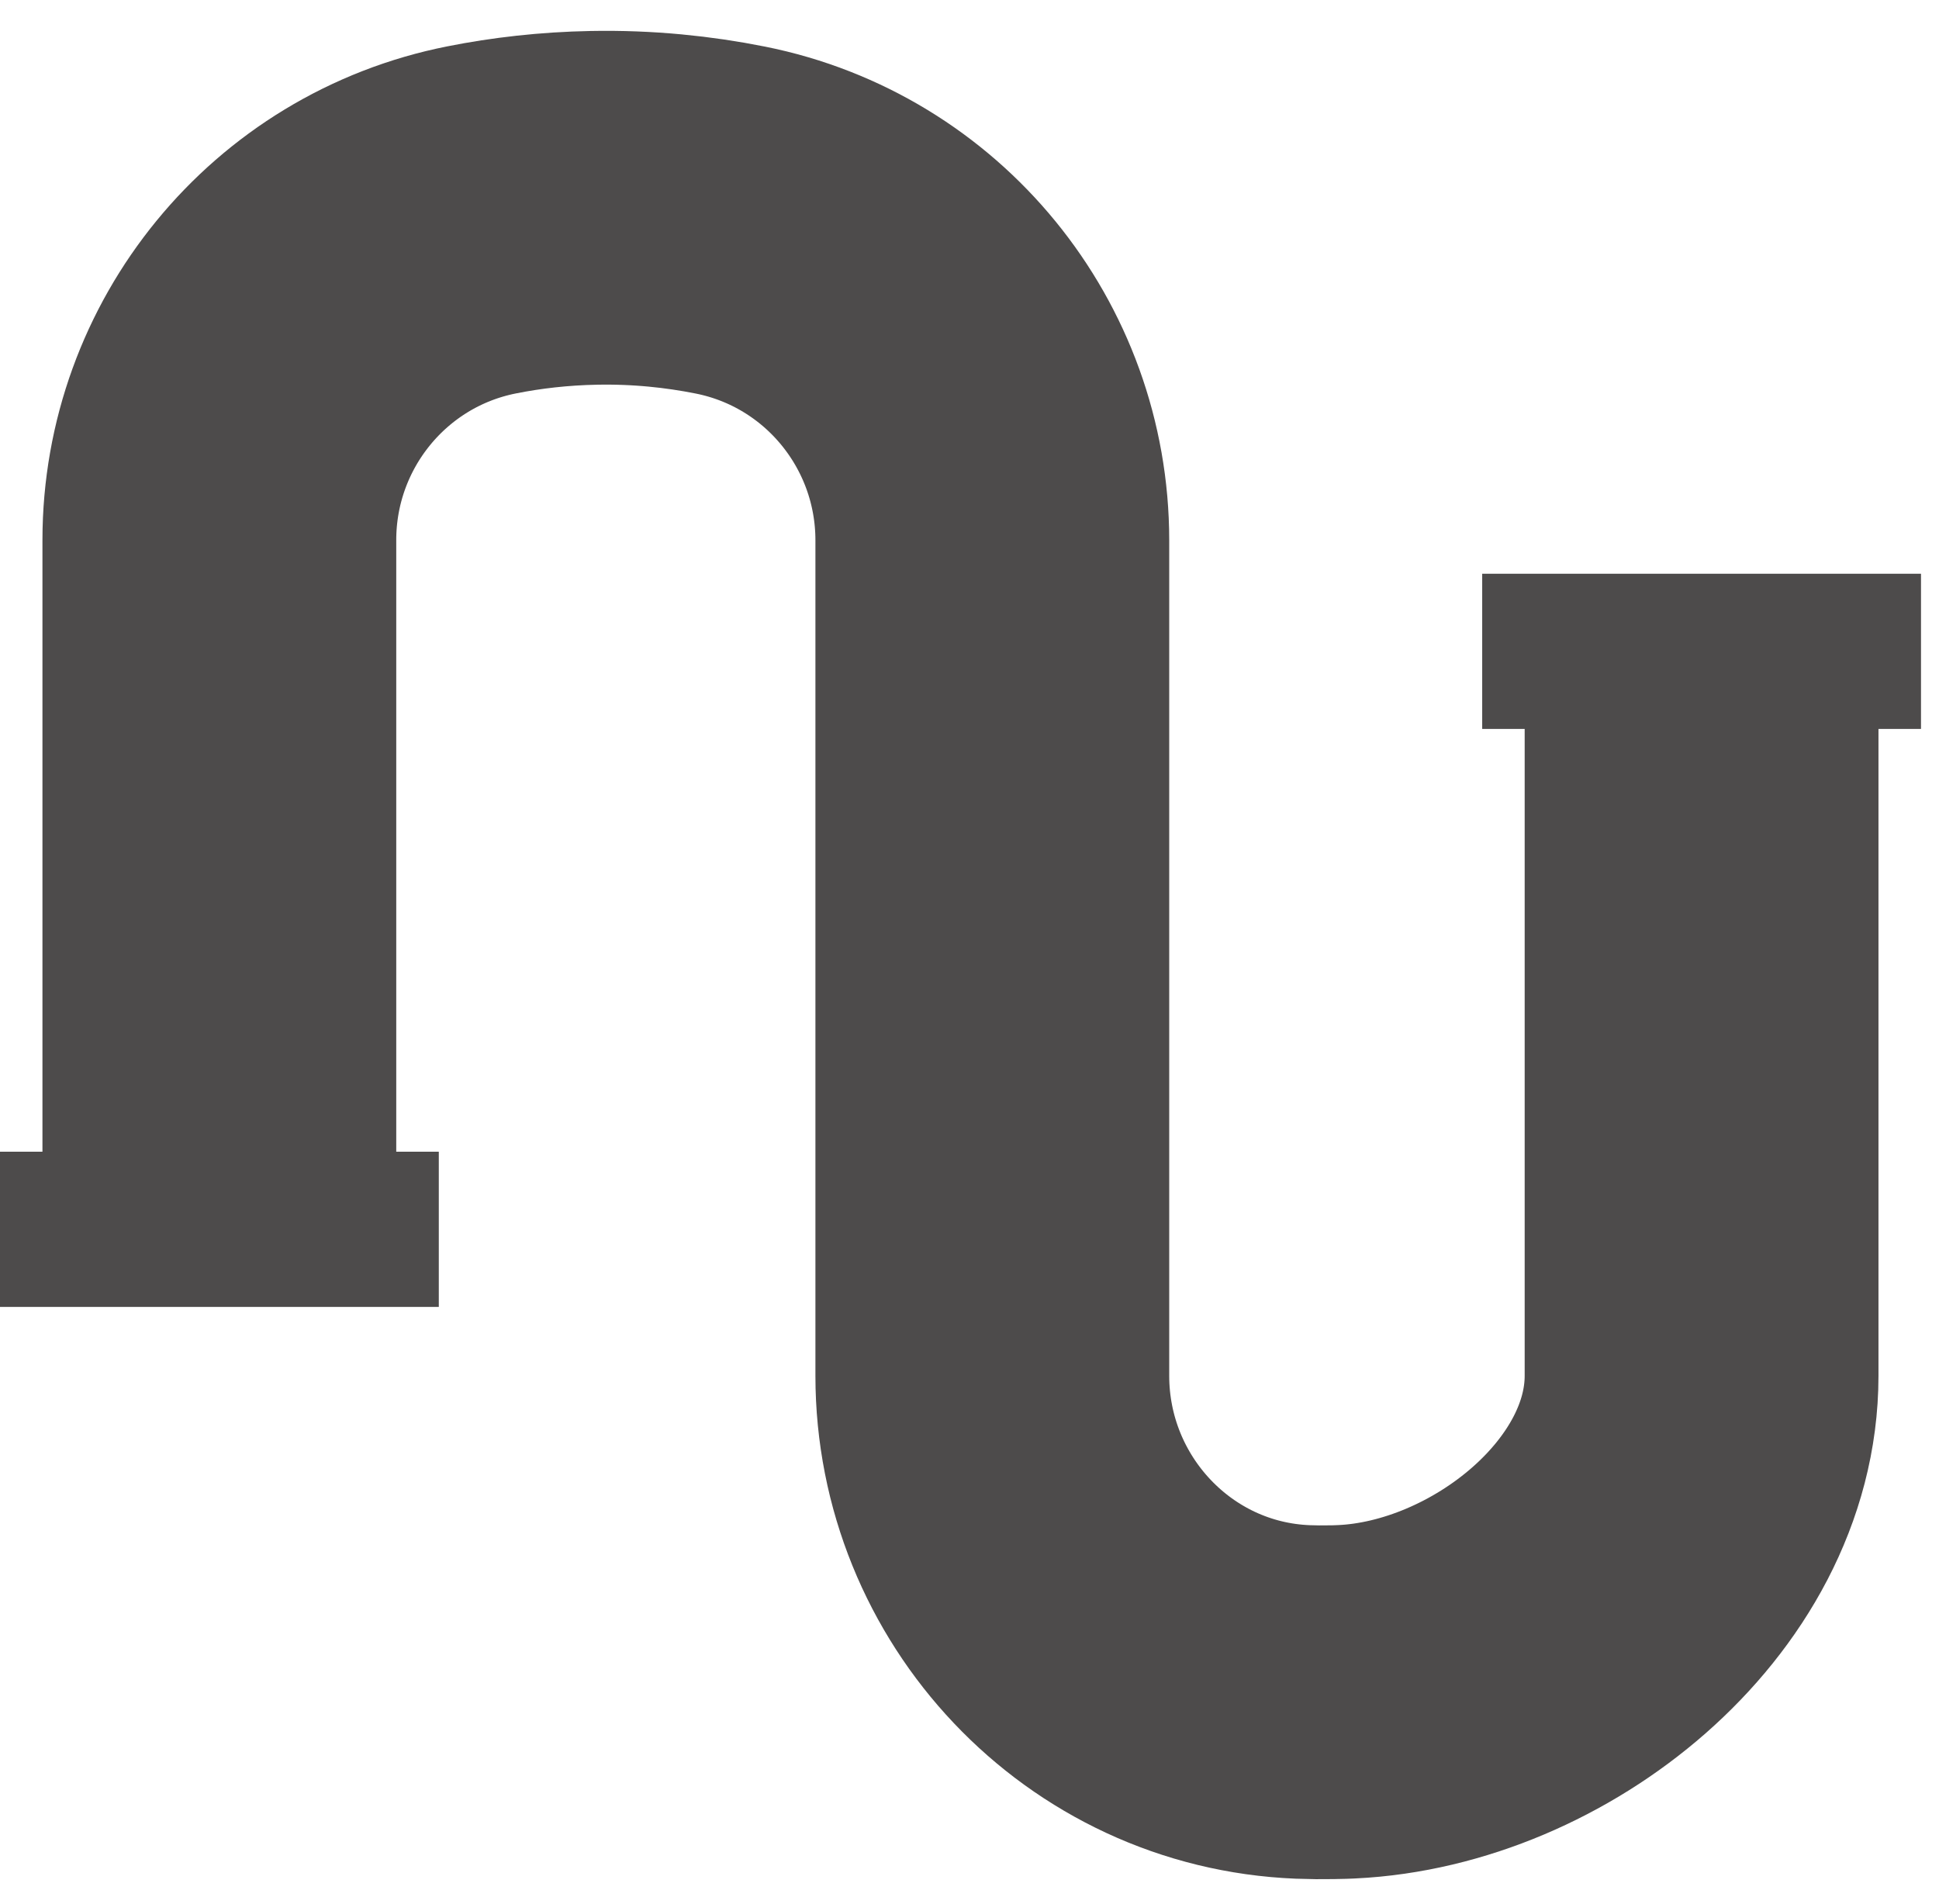
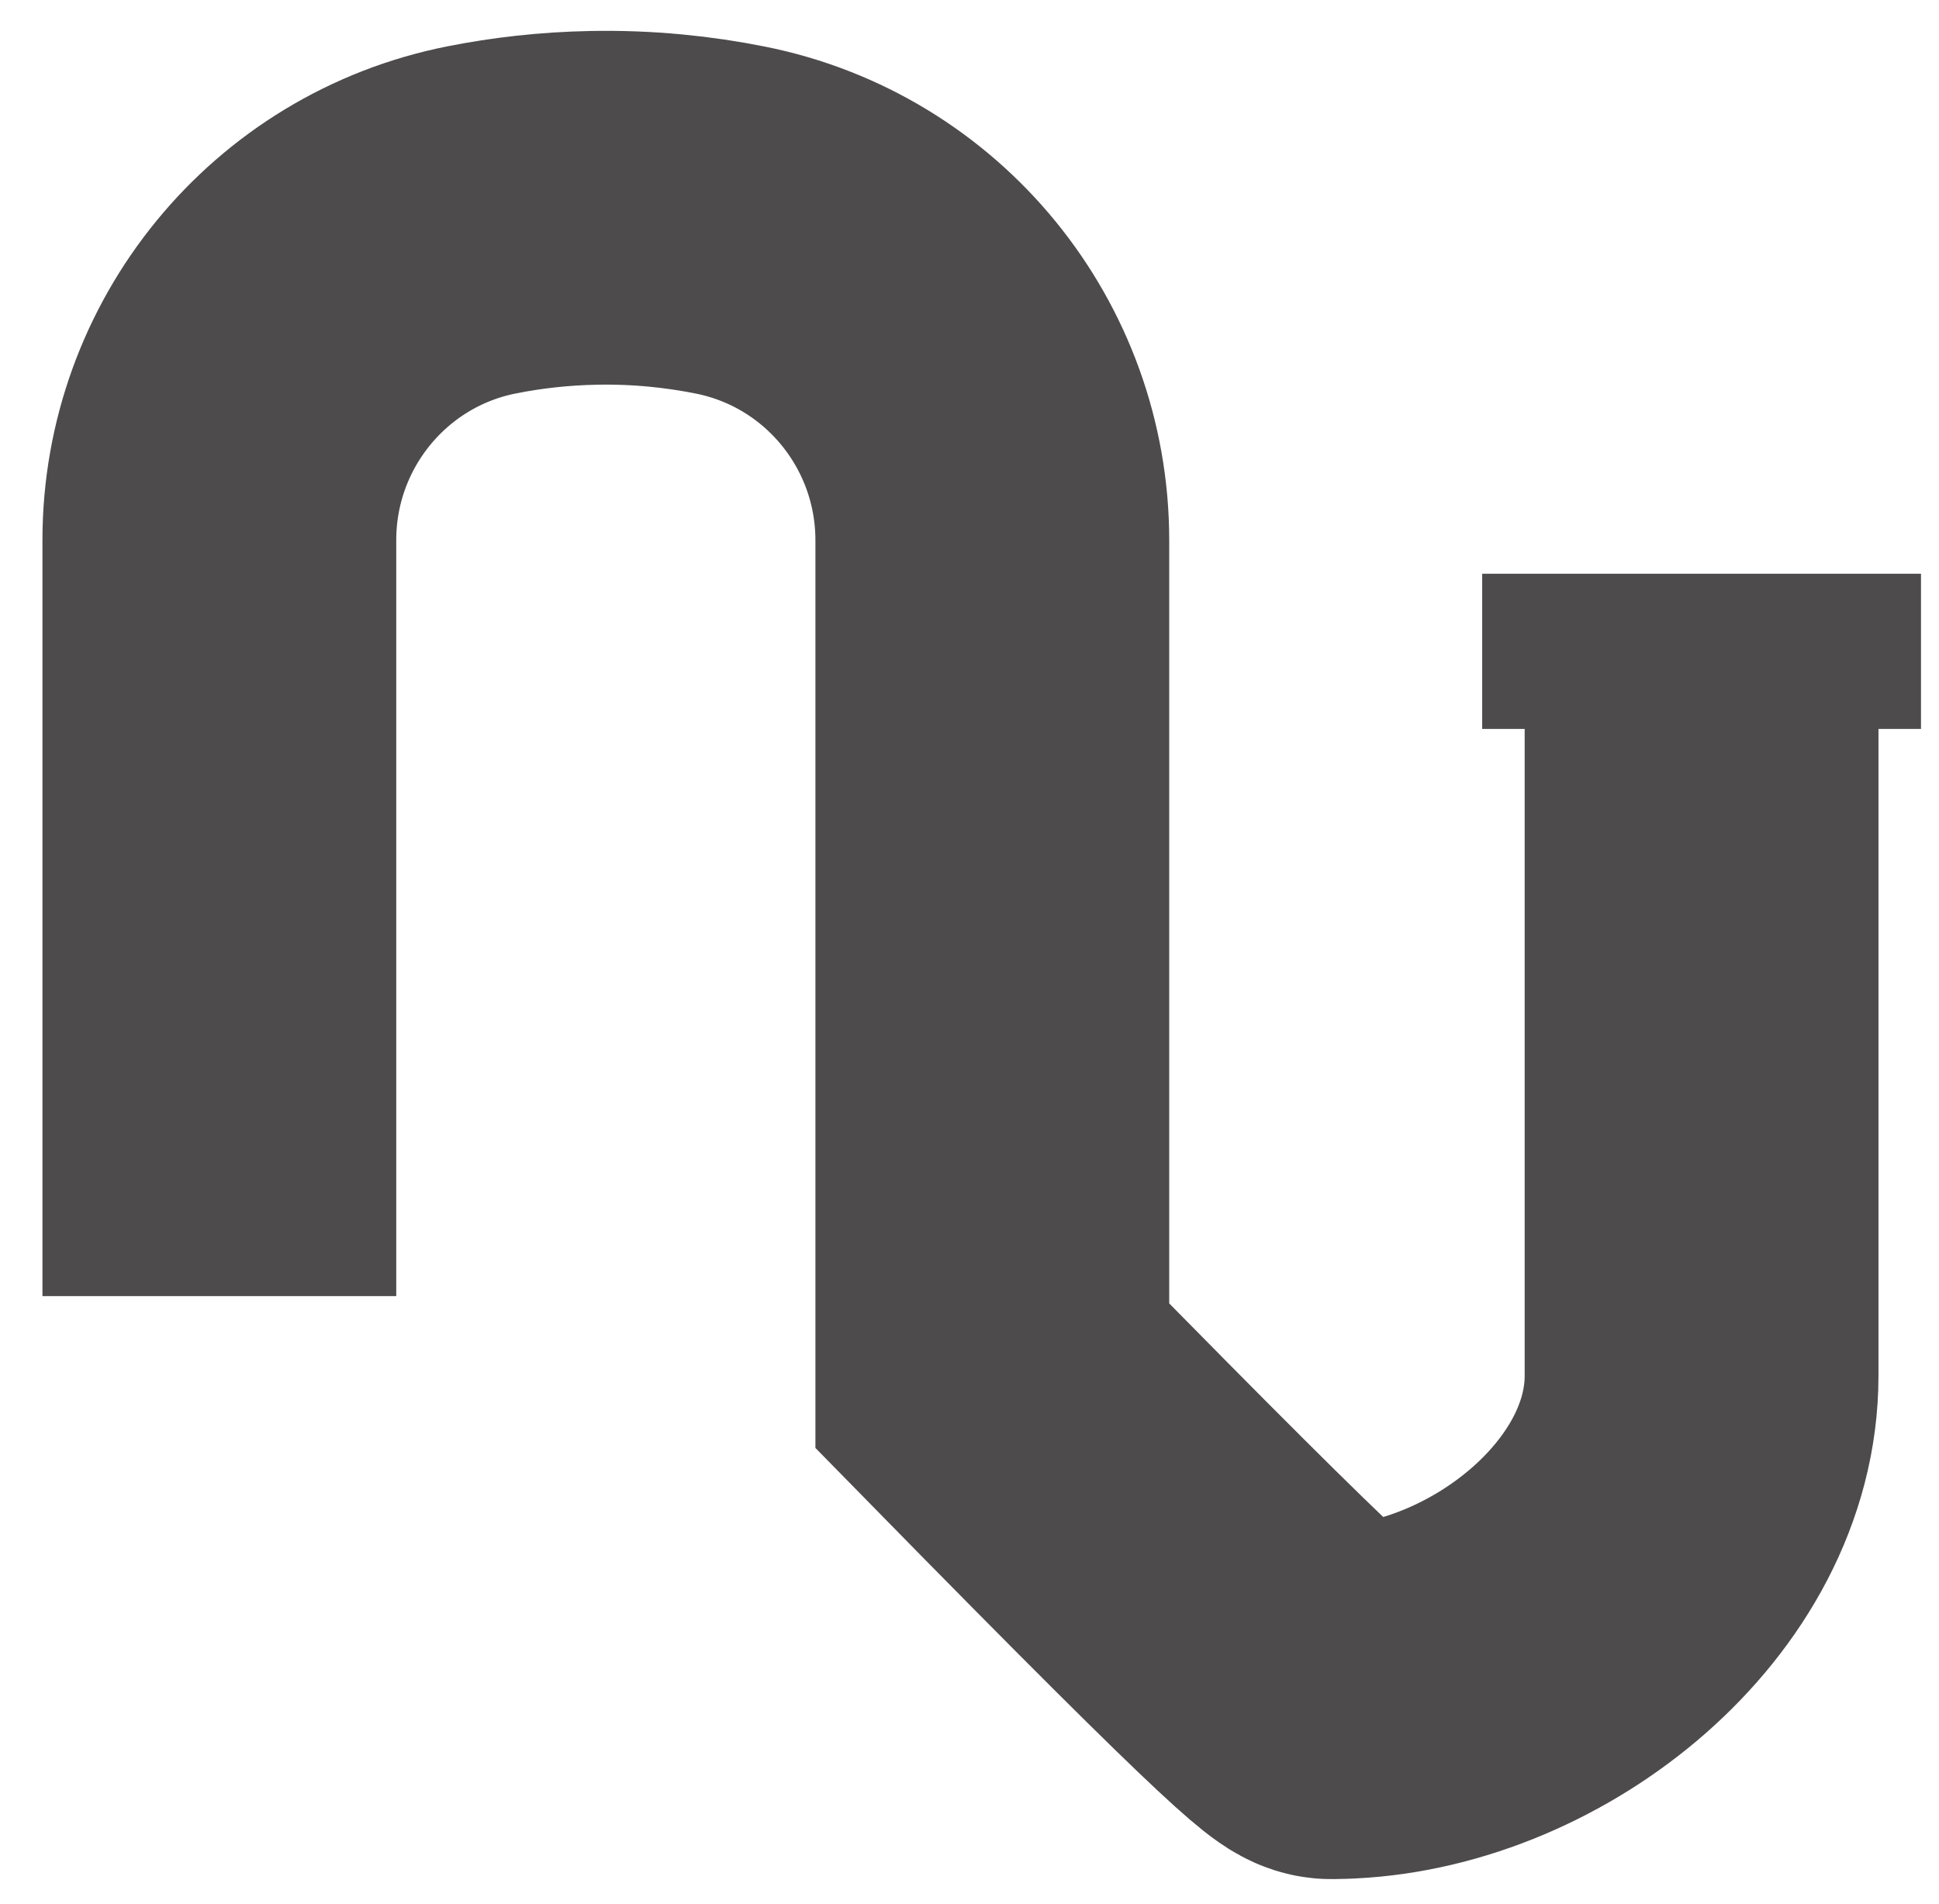
<svg xmlns="http://www.w3.org/2000/svg" width="56" height="55" viewBox="0 0 56 55" fill="none">
-   <path d="M6.335 37.435V15.6C6.335 11.104 9.505 7.221 13.915 6.35C14.915 6.151 15.996 6.025 17.153 6.003C18.573 5.976 19.89 6.116 21.092 6.356C25.497 7.235 28.659 11.112 28.659 15.606V39.734C28.659 44.762 32.598 48.954 37.624 49.156C37.904 49.167 38.189 49.169 38.479 49.164C38.619 49.164 38.759 49.156 38.898 49.151C43.878 48.914 49.143 44.719 49.143 39.734V17.036" stroke="#4D4B4B" stroke-width="10.218" stroke-miterlimit="10" />
-   <path d="M12.673 33.264H0V37.747H12.673V33.264Z" fill="#4D4B4B" />
+   <path d="M6.335 37.435V15.6C6.335 11.104 9.505 7.221 13.915 6.35C14.915 6.151 15.996 6.025 17.153 6.003C18.573 5.976 19.89 6.116 21.092 6.356C25.497 7.235 28.659 11.112 28.659 15.606V39.734C37.904 49.167 38.189 49.169 38.479 49.164C38.619 49.164 38.759 49.156 38.898 49.151C43.878 48.914 49.143 44.719 49.143 39.734V17.036" stroke="#4D4B4B" stroke-width="10.218" stroke-miterlimit="10" />
  <path d="M55.48 16.571H42.807V21.053H55.48V16.571Z" fill="#4D4B4B" />
</svg>